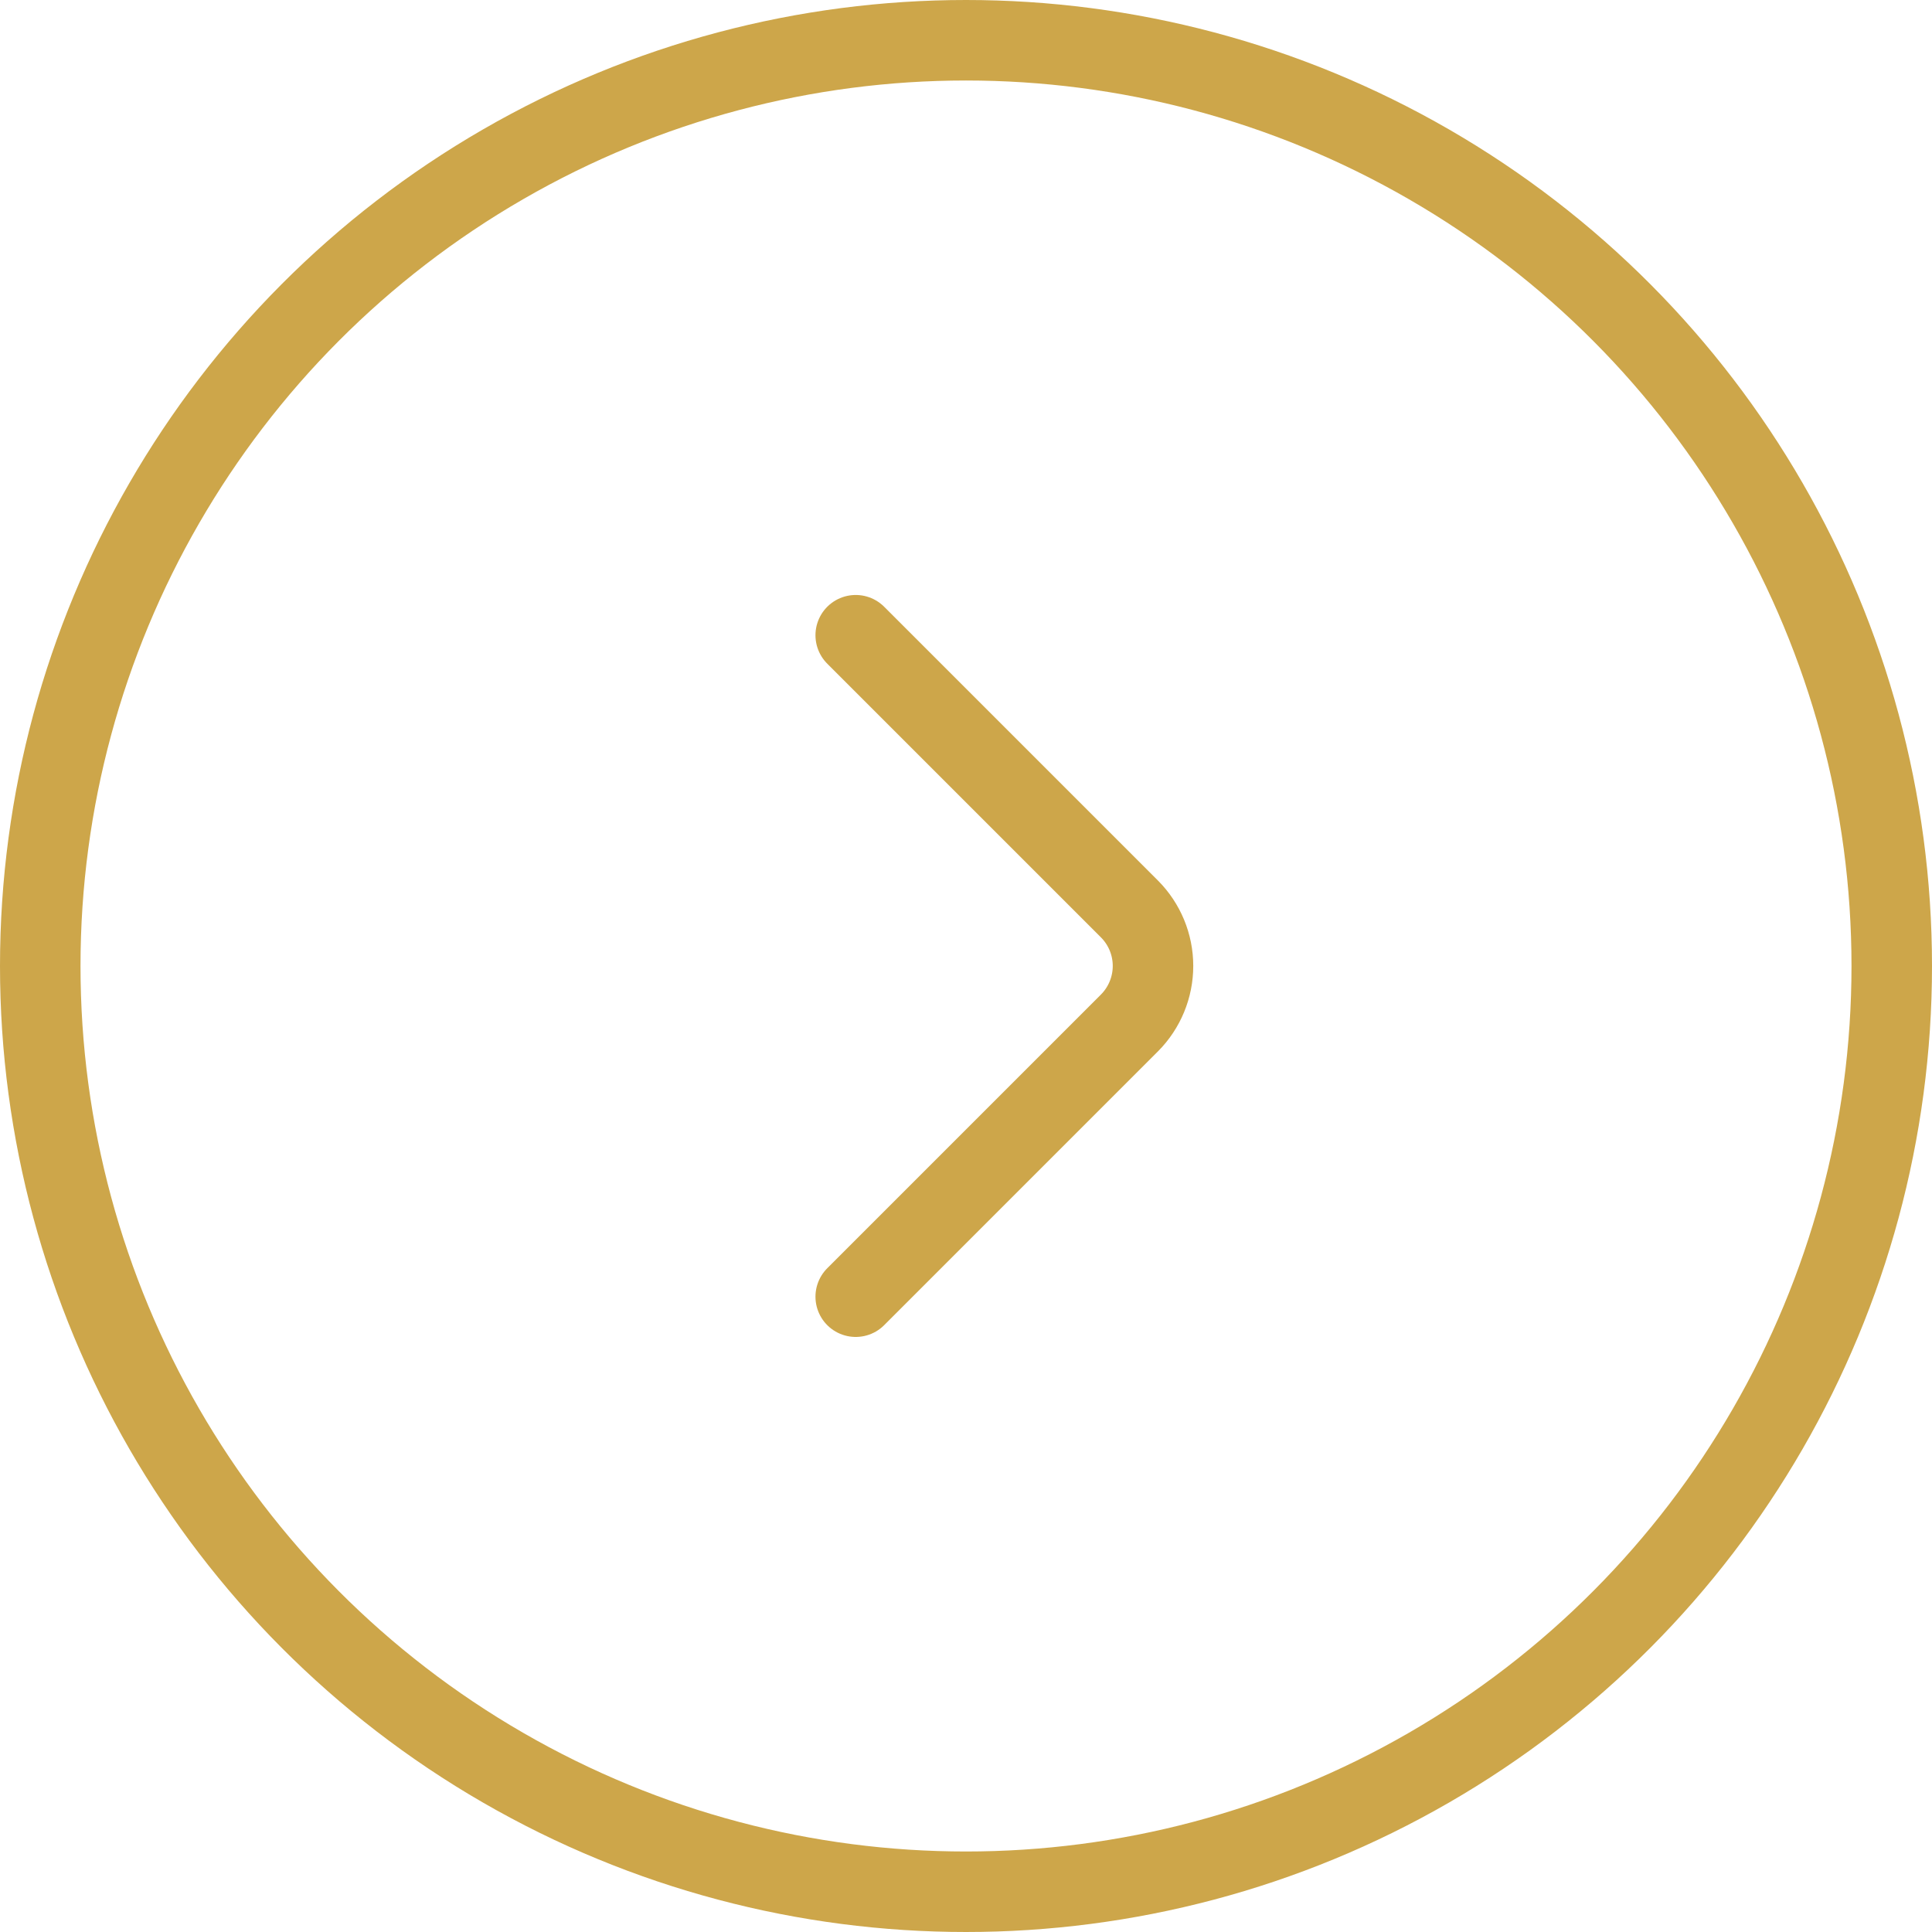
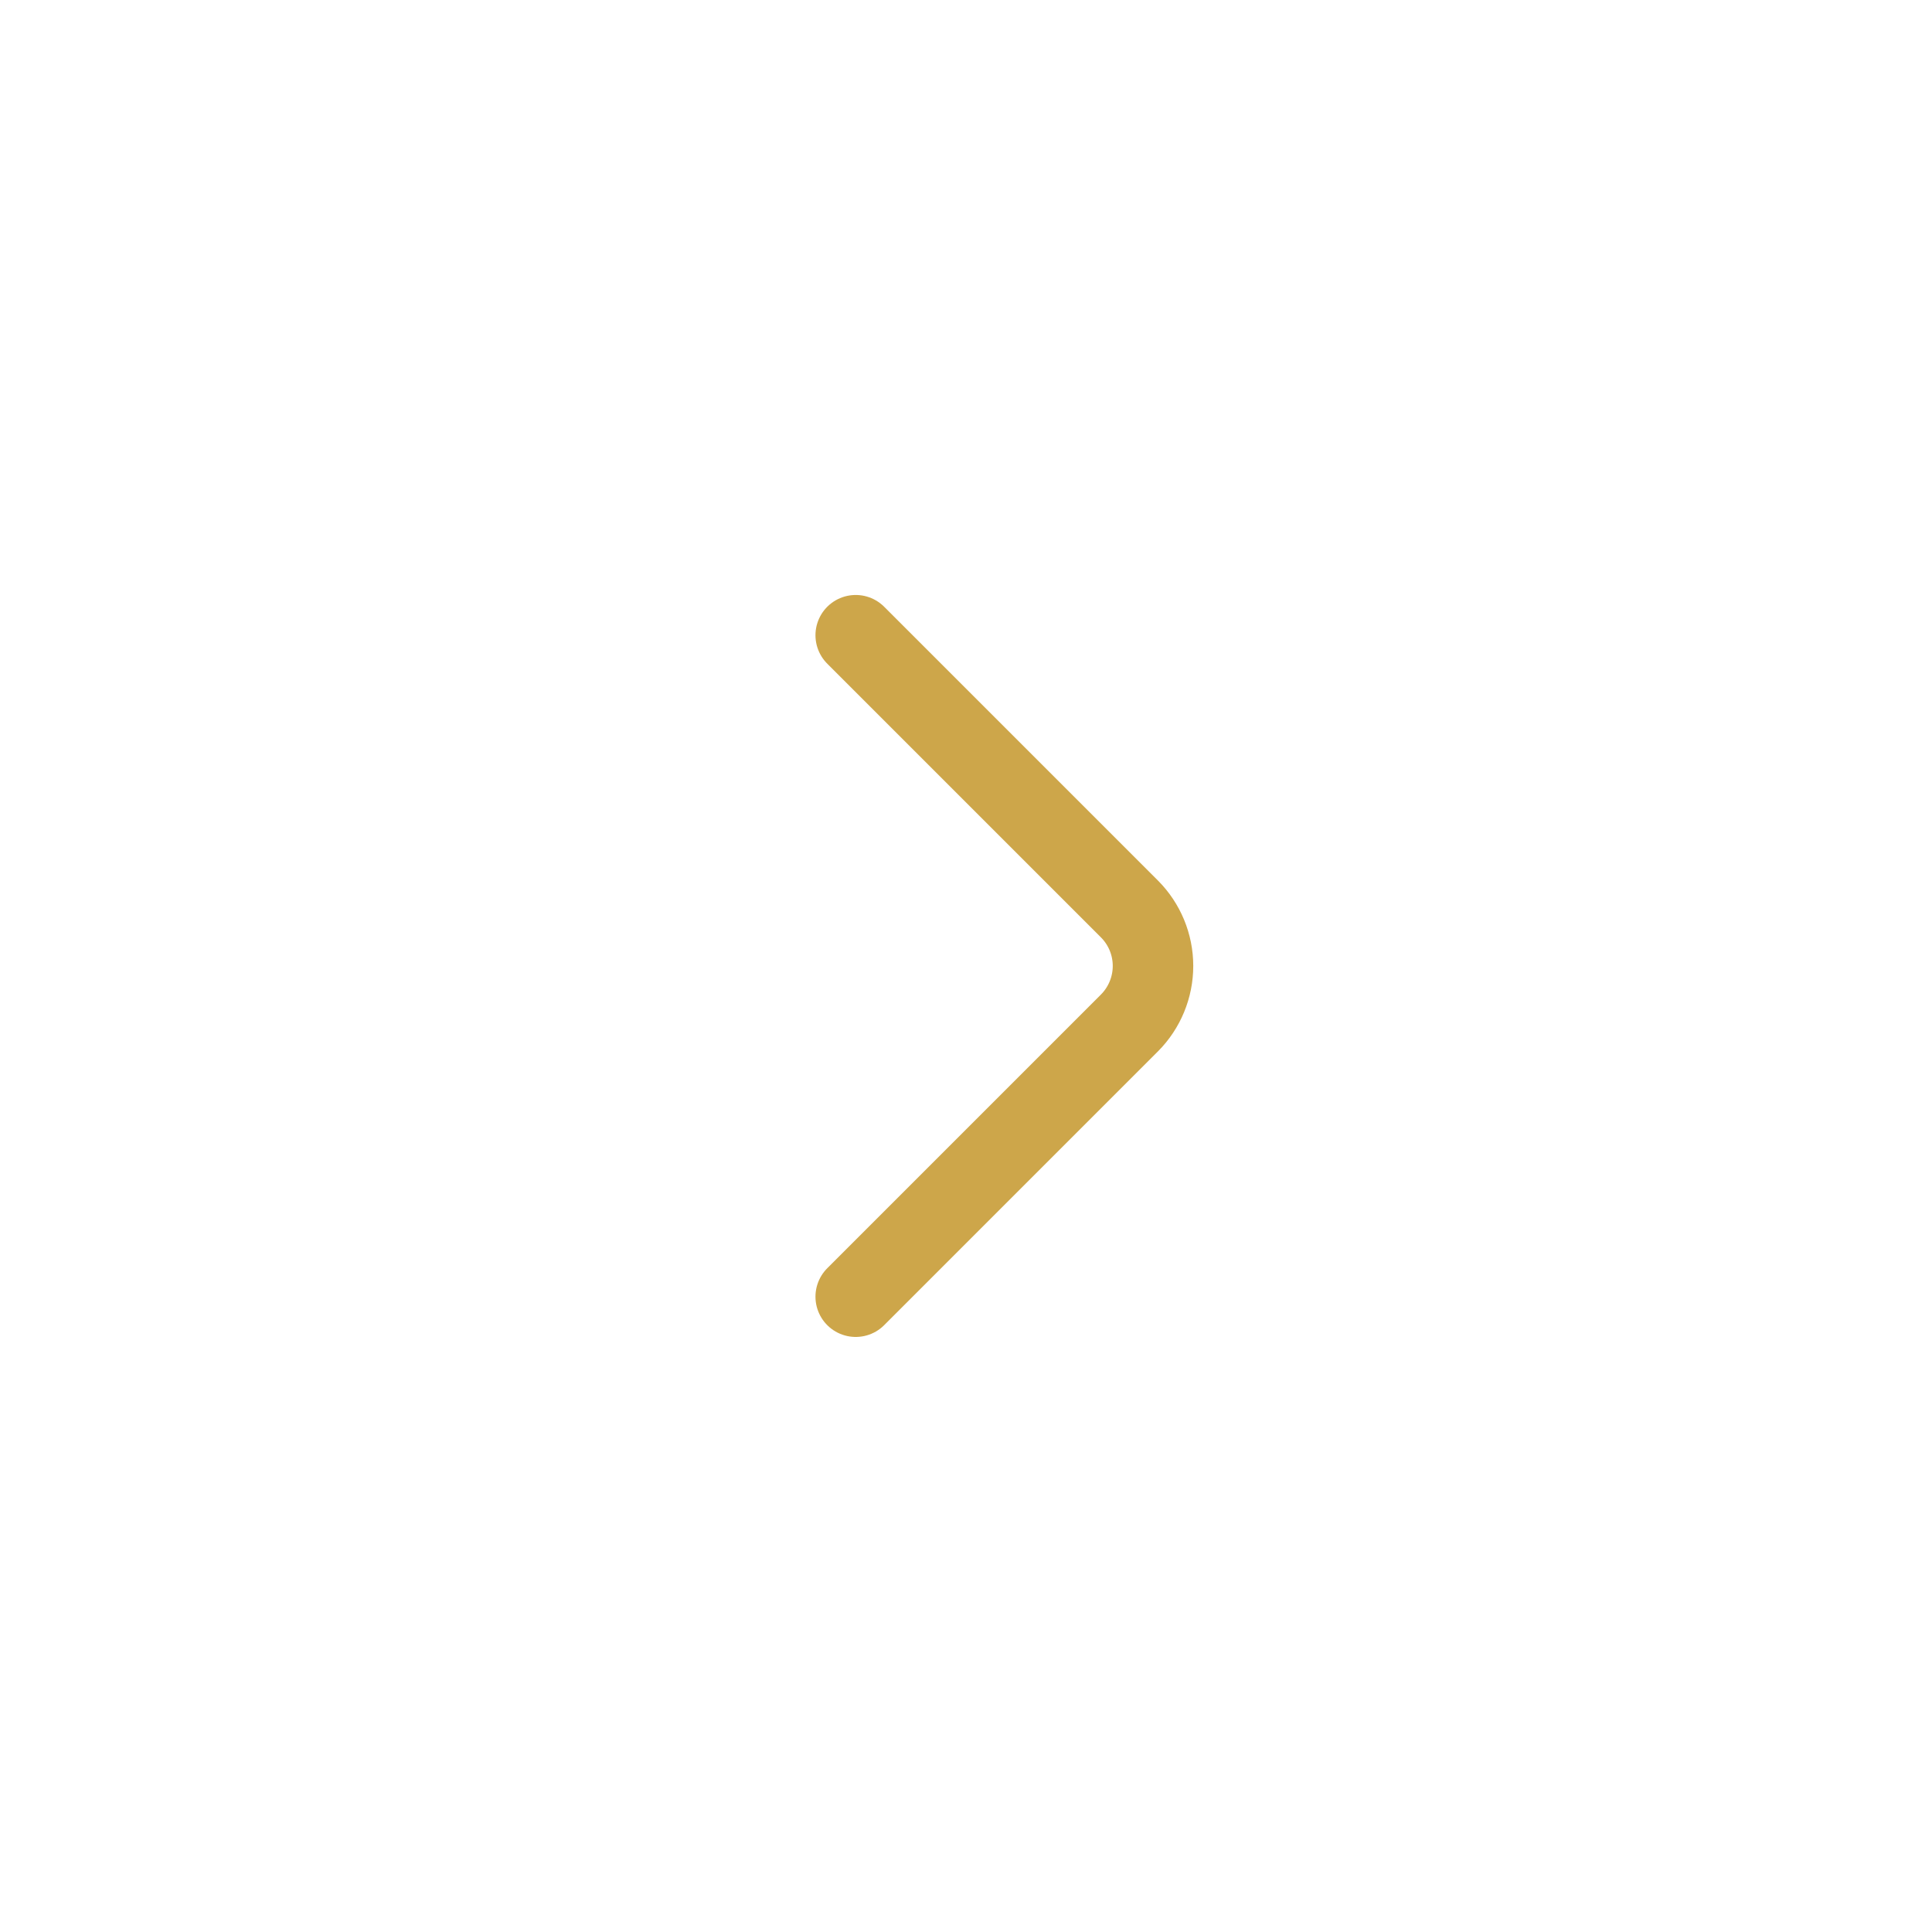
<svg xmlns="http://www.w3.org/2000/svg" width="24" height="24" viewBox="0 0 24 24" fill="none">
-   <circle cx="12" cy="12" r="11.5" stroke="#CDA64A" />
  <g clip-path="url(#clip0_584_2484)">
    <path d="M10.63 7.891L14.031 11.292C14.218 11.48 14.323 11.734 14.323 11.999C14.323 12.264 14.218 12.519 14.031 12.707L10.63 16.108" stroke="#CDA64A" stroke-linecap="round" stroke-linejoin="round" />
  </g>
  <defs>
    <clipPath id="clip0_584_2484">
      <rect width="21.913" height="21.913" fill="white" transform="translate(1.043 1.043)" />
    </clipPath>
  </defs>
</svg>